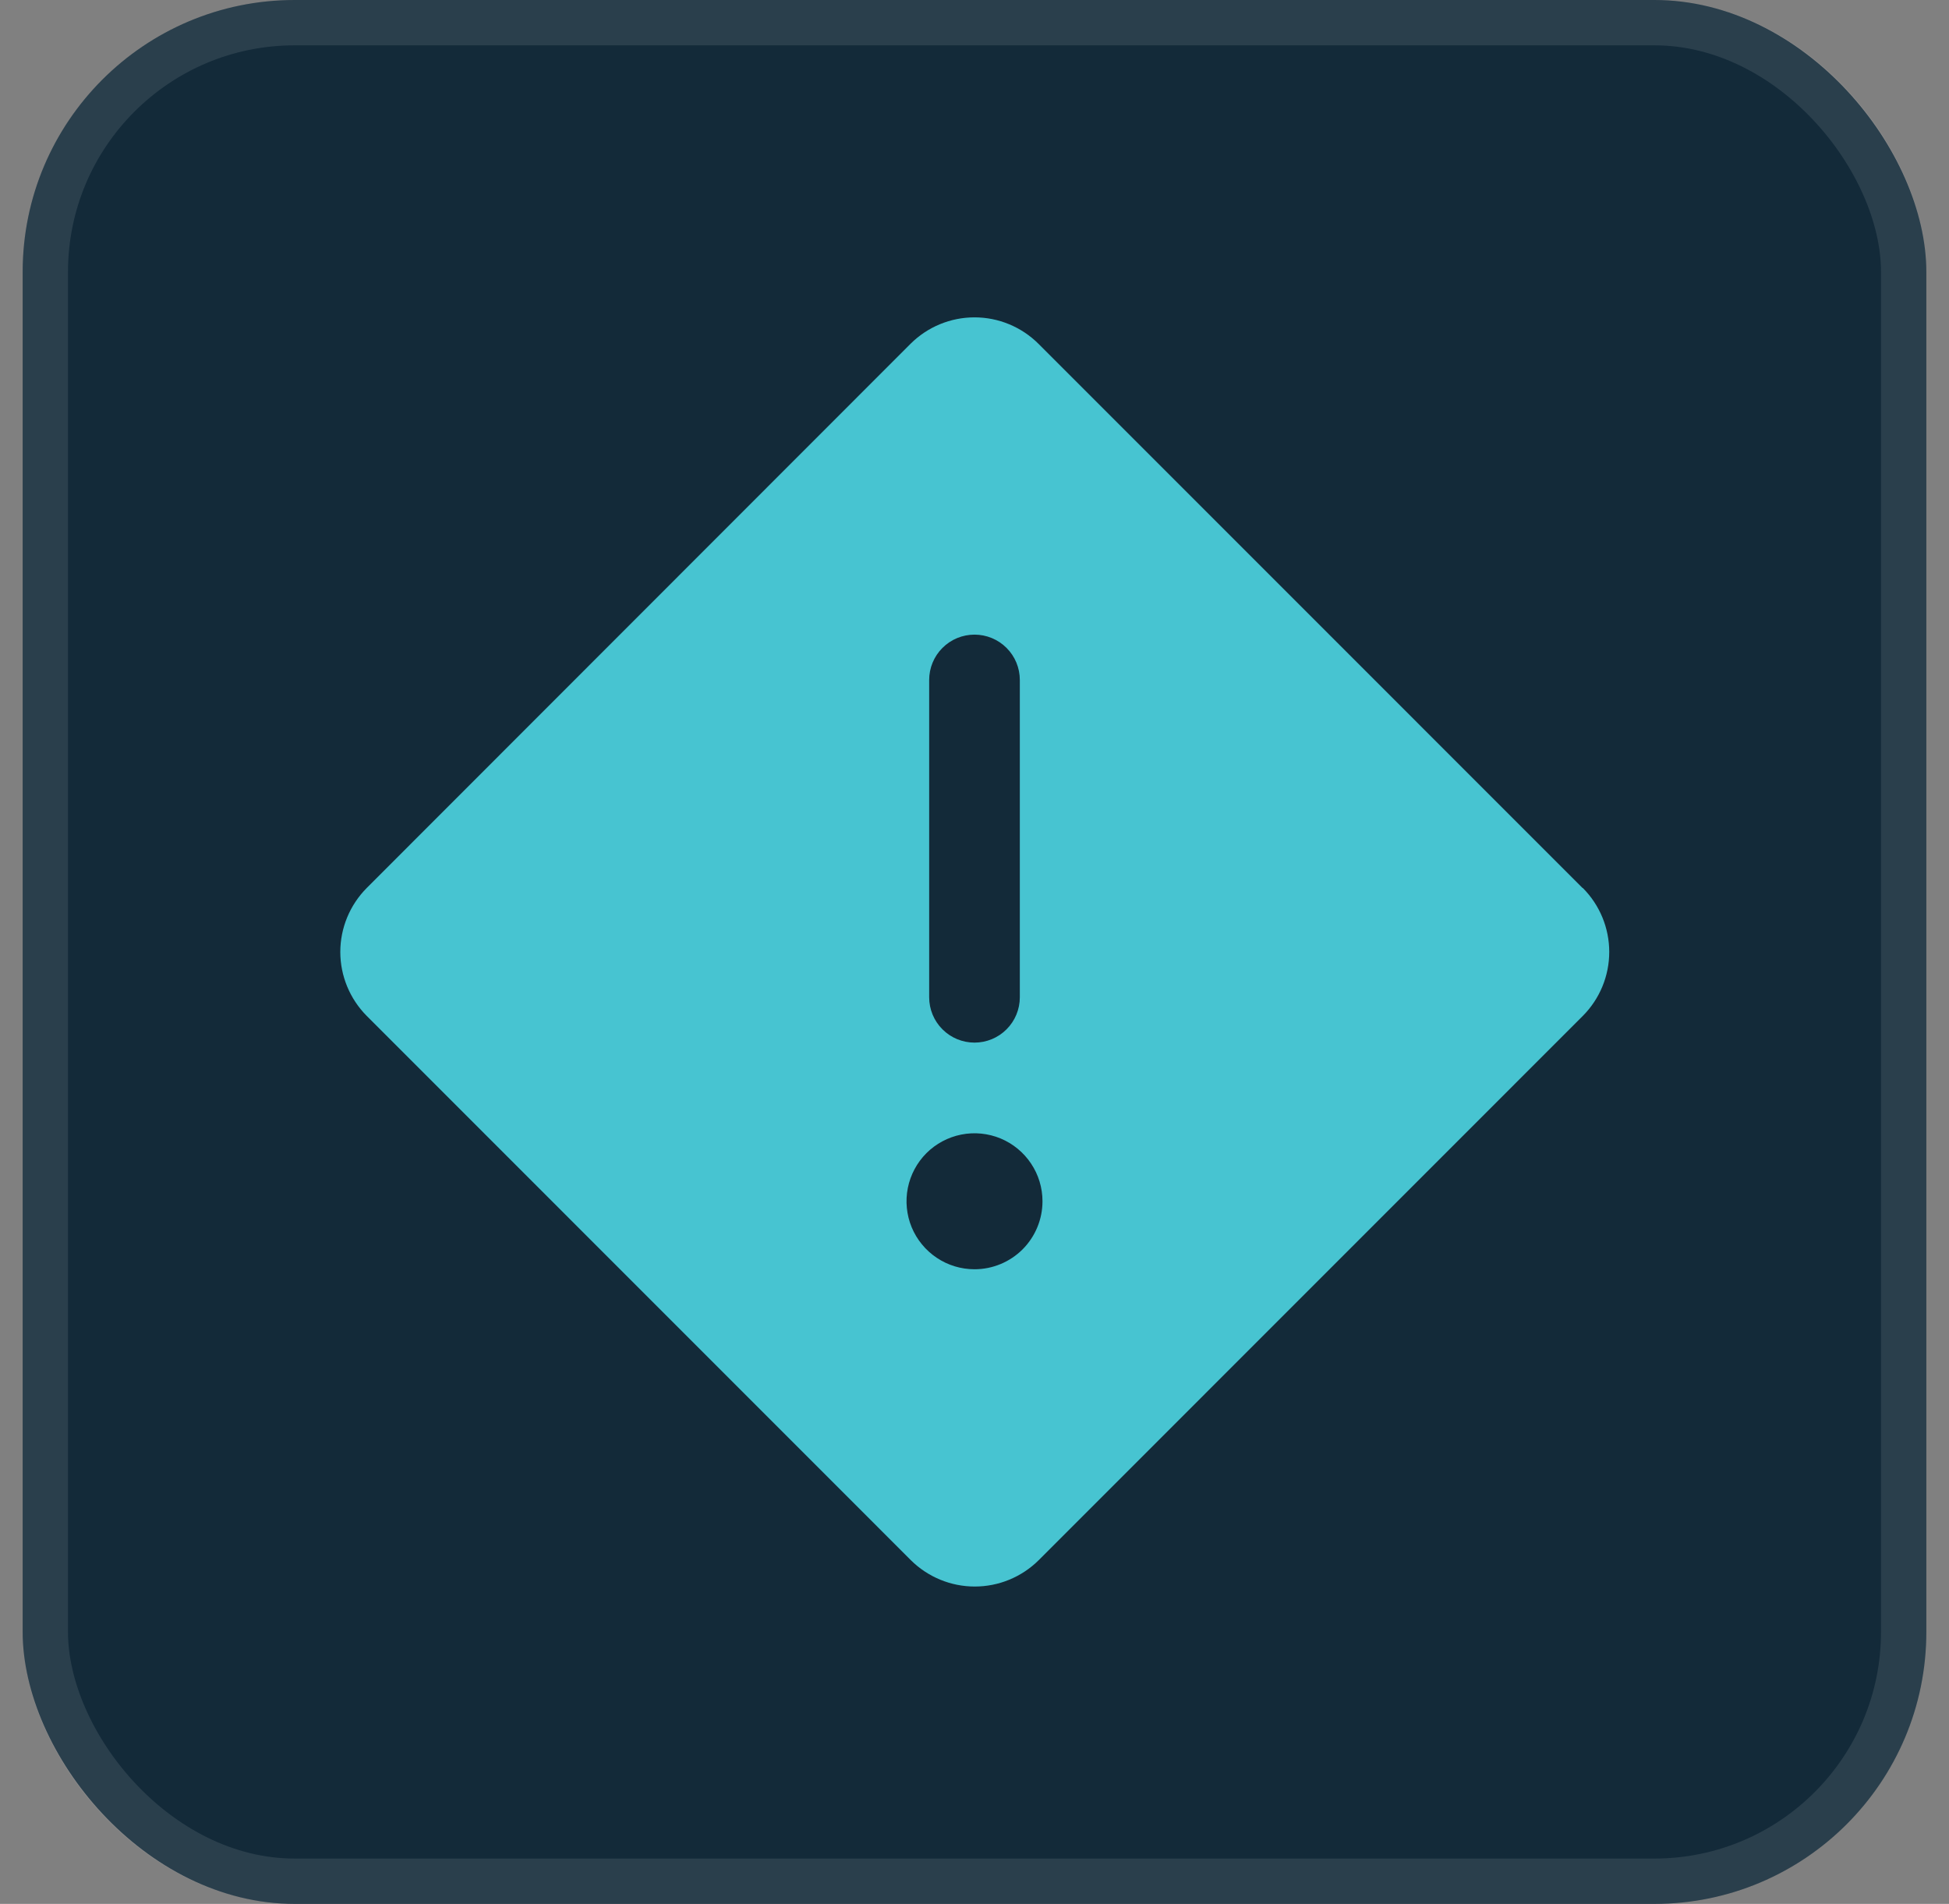
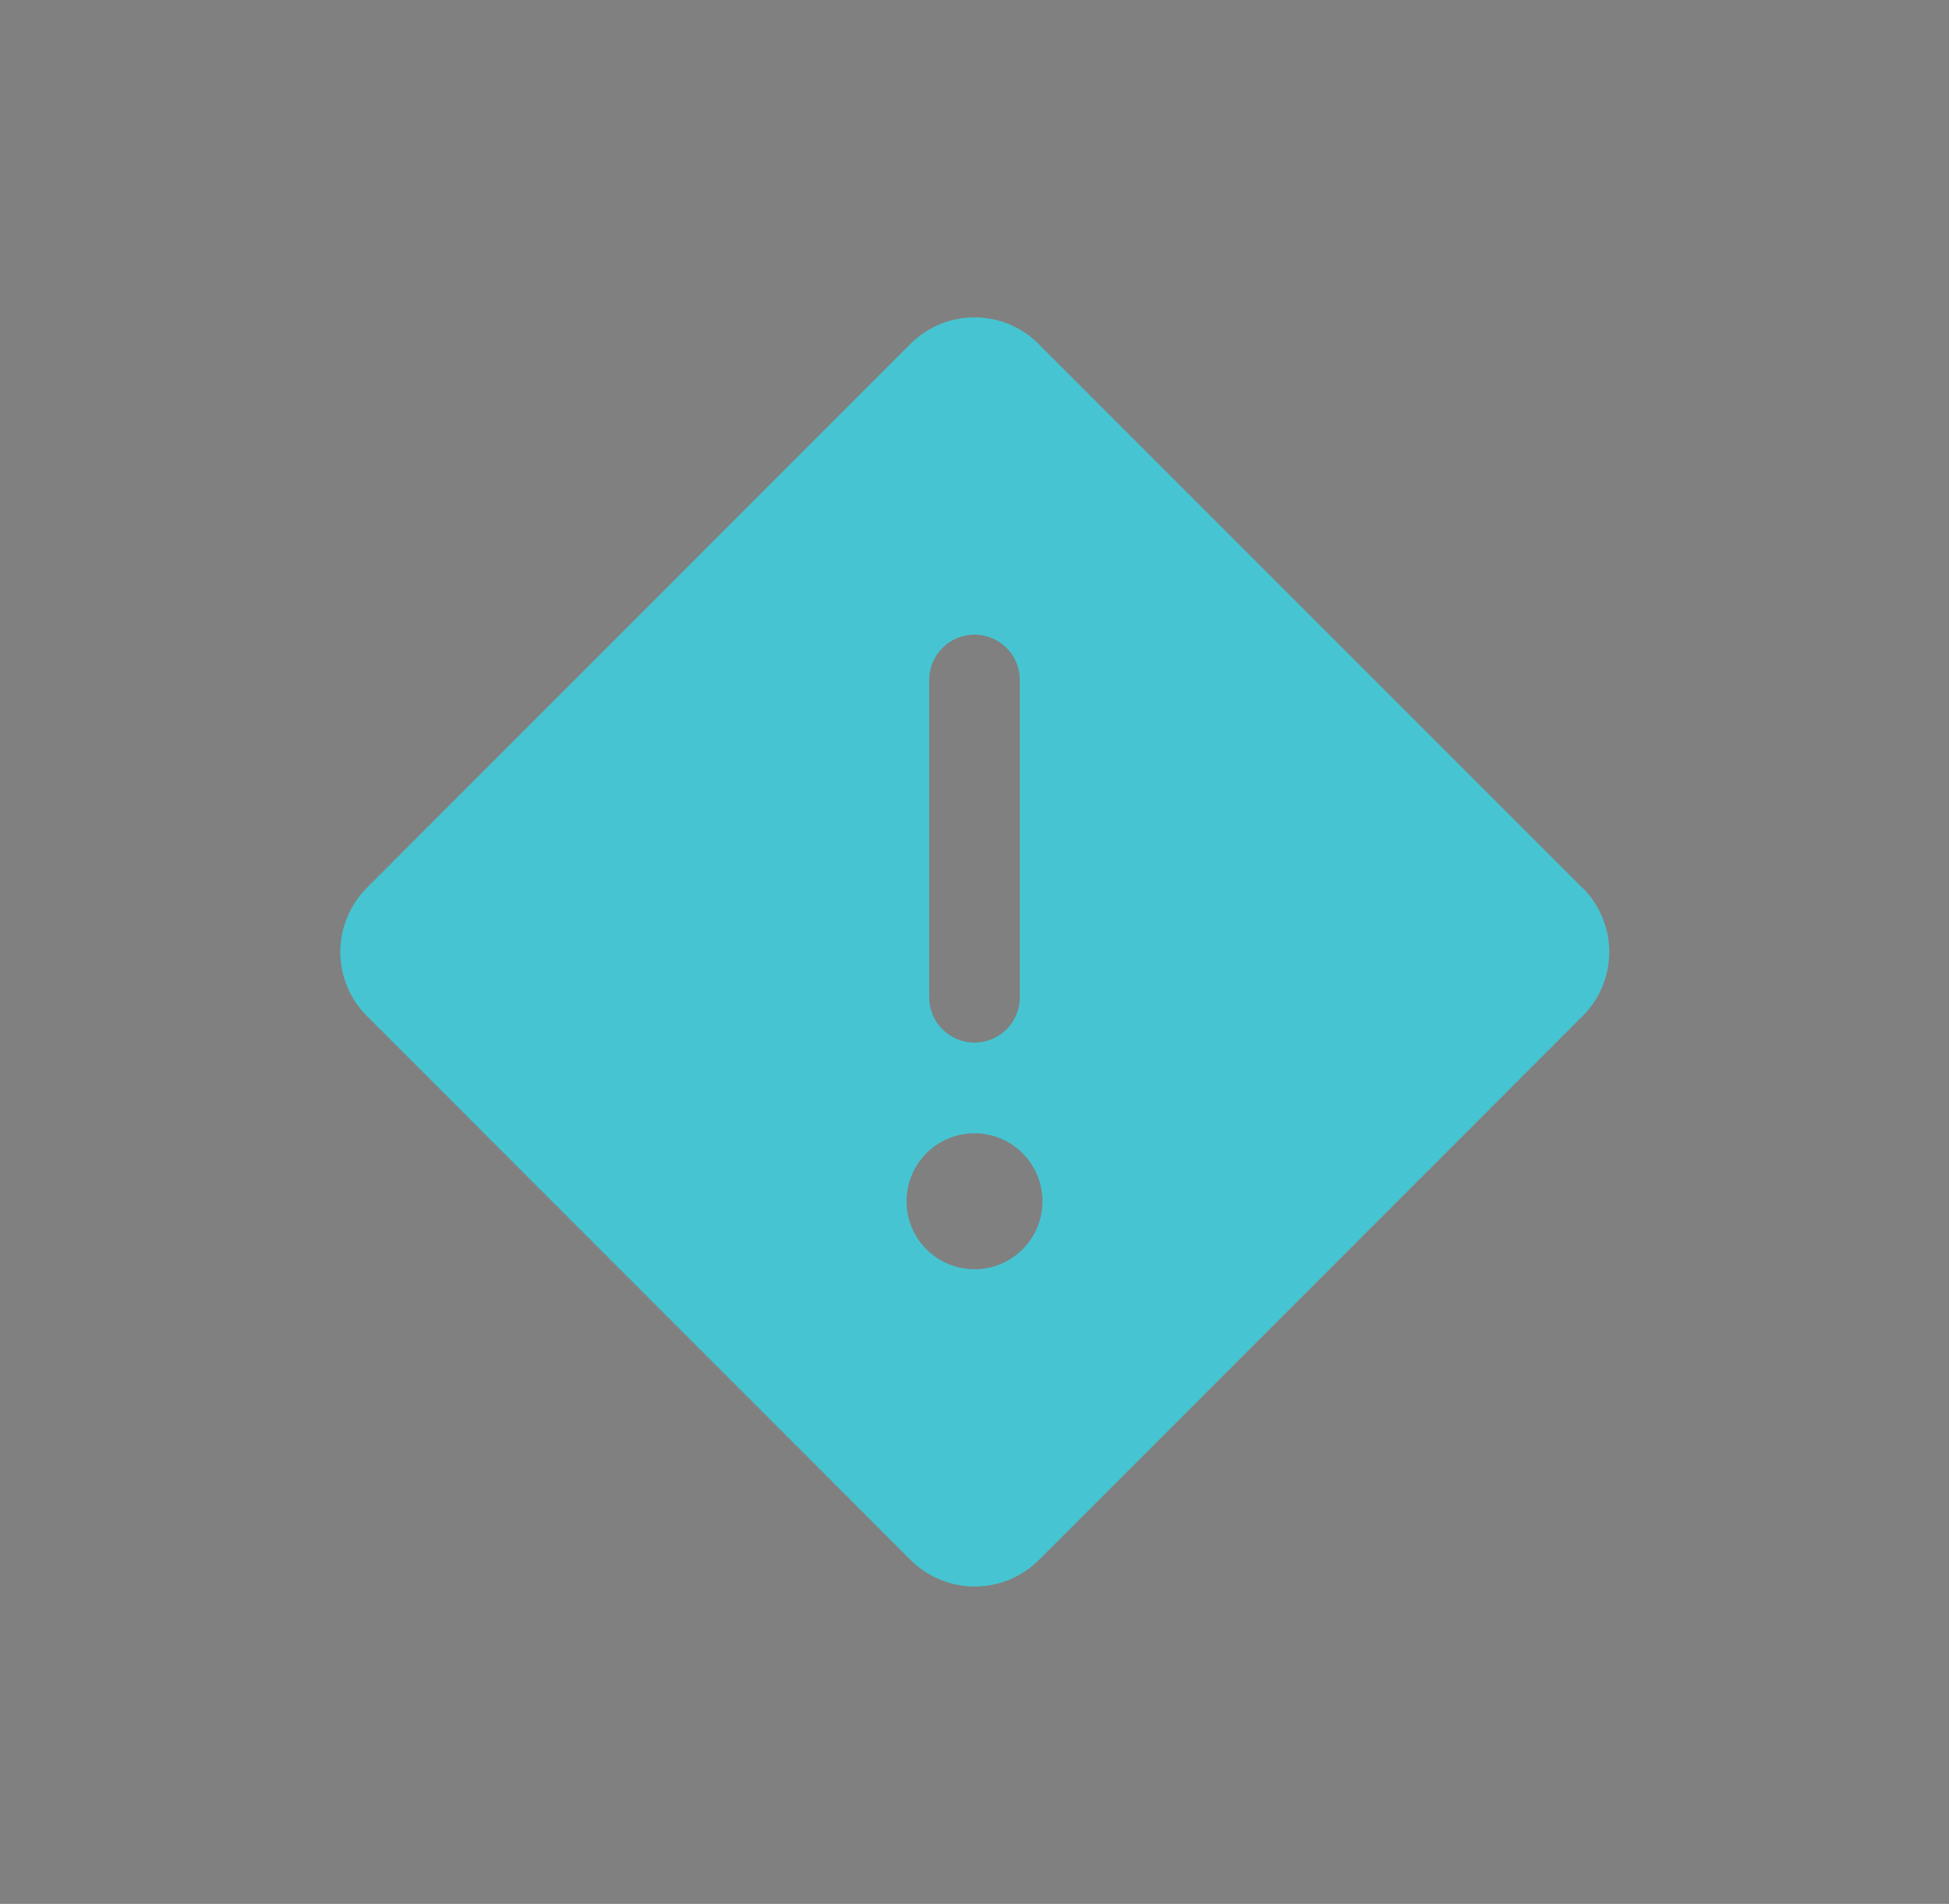
<svg xmlns="http://www.w3.org/2000/svg" width="43" height="42" viewBox="0 0 43 42" fill="none">
  <rect x="0" y="0" width="43" height="42" fill="#808080" stroke="none" />
-   <rect x="0.5" width="42" height="42" rx="6" fill="#132A39" />
-   <rect x="1" y="0.5" width="41" height="41" rx="5.5" stroke="white" stroke-opacity="0.1" />
  <g clip-path="url(#clip0_233_1348)">
-     <path d="M34.916 19.59L22.91 7.583C22.535 7.21 22.028 7.001 21.5 7.001C20.972 7.001 20.465 7.21 20.09 7.583L8.09 19.59C7.718 19.965 7.508 20.472 7.508 21C7.508 21.528 7.718 22.035 8.09 22.41L20.096 34.418C20.471 34.79 20.978 34.999 21.506 34.999C22.035 34.999 22.541 34.79 22.916 34.418L34.922 22.41C35.295 22.035 35.504 21.528 35.504 21C35.504 20.472 35.295 19.965 34.922 19.59H34.916ZM20.5 15C20.5 14.735 20.605 14.48 20.793 14.293C20.98 14.105 21.235 14 21.5 14C21.765 14 22.02 14.105 22.207 14.293C22.395 14.48 22.5 14.735 22.5 15V22C22.5 22.265 22.395 22.52 22.207 22.707C22.02 22.895 21.765 23 21.5 23C21.235 23 20.98 22.895 20.793 22.707C20.605 22.52 20.5 22.265 20.5 22V15ZM21.5 28C21.203 28 20.913 27.912 20.667 27.747C20.42 27.582 20.228 27.348 20.114 27.074C20.001 26.8 19.971 26.498 20.029 26.207C20.087 25.916 20.23 25.649 20.439 25.439C20.649 25.23 20.916 25.087 21.207 25.029C21.498 24.971 21.8 25.001 22.074 25.114C22.348 25.228 22.582 25.42 22.747 25.667C22.912 25.913 23 26.203 23 26.5C23 26.898 22.842 27.279 22.561 27.561C22.279 27.842 21.898 28 21.5 28Z" fill="#47C4D1" />
+     <path d="M34.916 19.59L22.91 7.583C22.535 7.21 22.028 7.001 21.5 7.001C20.972 7.001 20.465 7.21 20.09 7.583L8.09 19.59C7.718 19.965 7.508 20.472 7.508 21C7.508 21.528 7.718 22.035 8.09 22.41L20.096 34.418C20.471 34.79 20.978 34.999 21.506 34.999C22.035 34.999 22.541 34.79 22.916 34.418L34.922 22.41C35.295 22.035 35.504 21.528 35.504 21C35.504 20.472 35.295 19.965 34.922 19.59H34.916M20.5 15C20.5 14.735 20.605 14.48 20.793 14.293C20.98 14.105 21.235 14 21.5 14C21.765 14 22.02 14.105 22.207 14.293C22.395 14.48 22.5 14.735 22.5 15V22C22.5 22.265 22.395 22.52 22.207 22.707C22.02 22.895 21.765 23 21.5 23C21.235 23 20.98 22.895 20.793 22.707C20.605 22.52 20.5 22.265 20.5 22V15ZM21.5 28C21.203 28 20.913 27.912 20.667 27.747C20.42 27.582 20.228 27.348 20.114 27.074C20.001 26.8 19.971 26.498 20.029 26.207C20.087 25.916 20.23 25.649 20.439 25.439C20.649 25.23 20.916 25.087 21.207 25.029C21.498 24.971 21.8 25.001 22.074 25.114C22.348 25.228 22.582 25.42 22.747 25.667C22.912 25.913 23 26.203 23 26.5C23 26.898 22.842 27.279 22.561 27.561C22.279 27.842 21.898 28 21.5 28Z" fill="#47C4D1" />
  </g>
  <defs>
    <clipPath id="clip0_233_1348">
      <rect width="32" height="32" fill="white" transform="translate(5.5 5)" />
    </clipPath>
  </defs>
</svg>